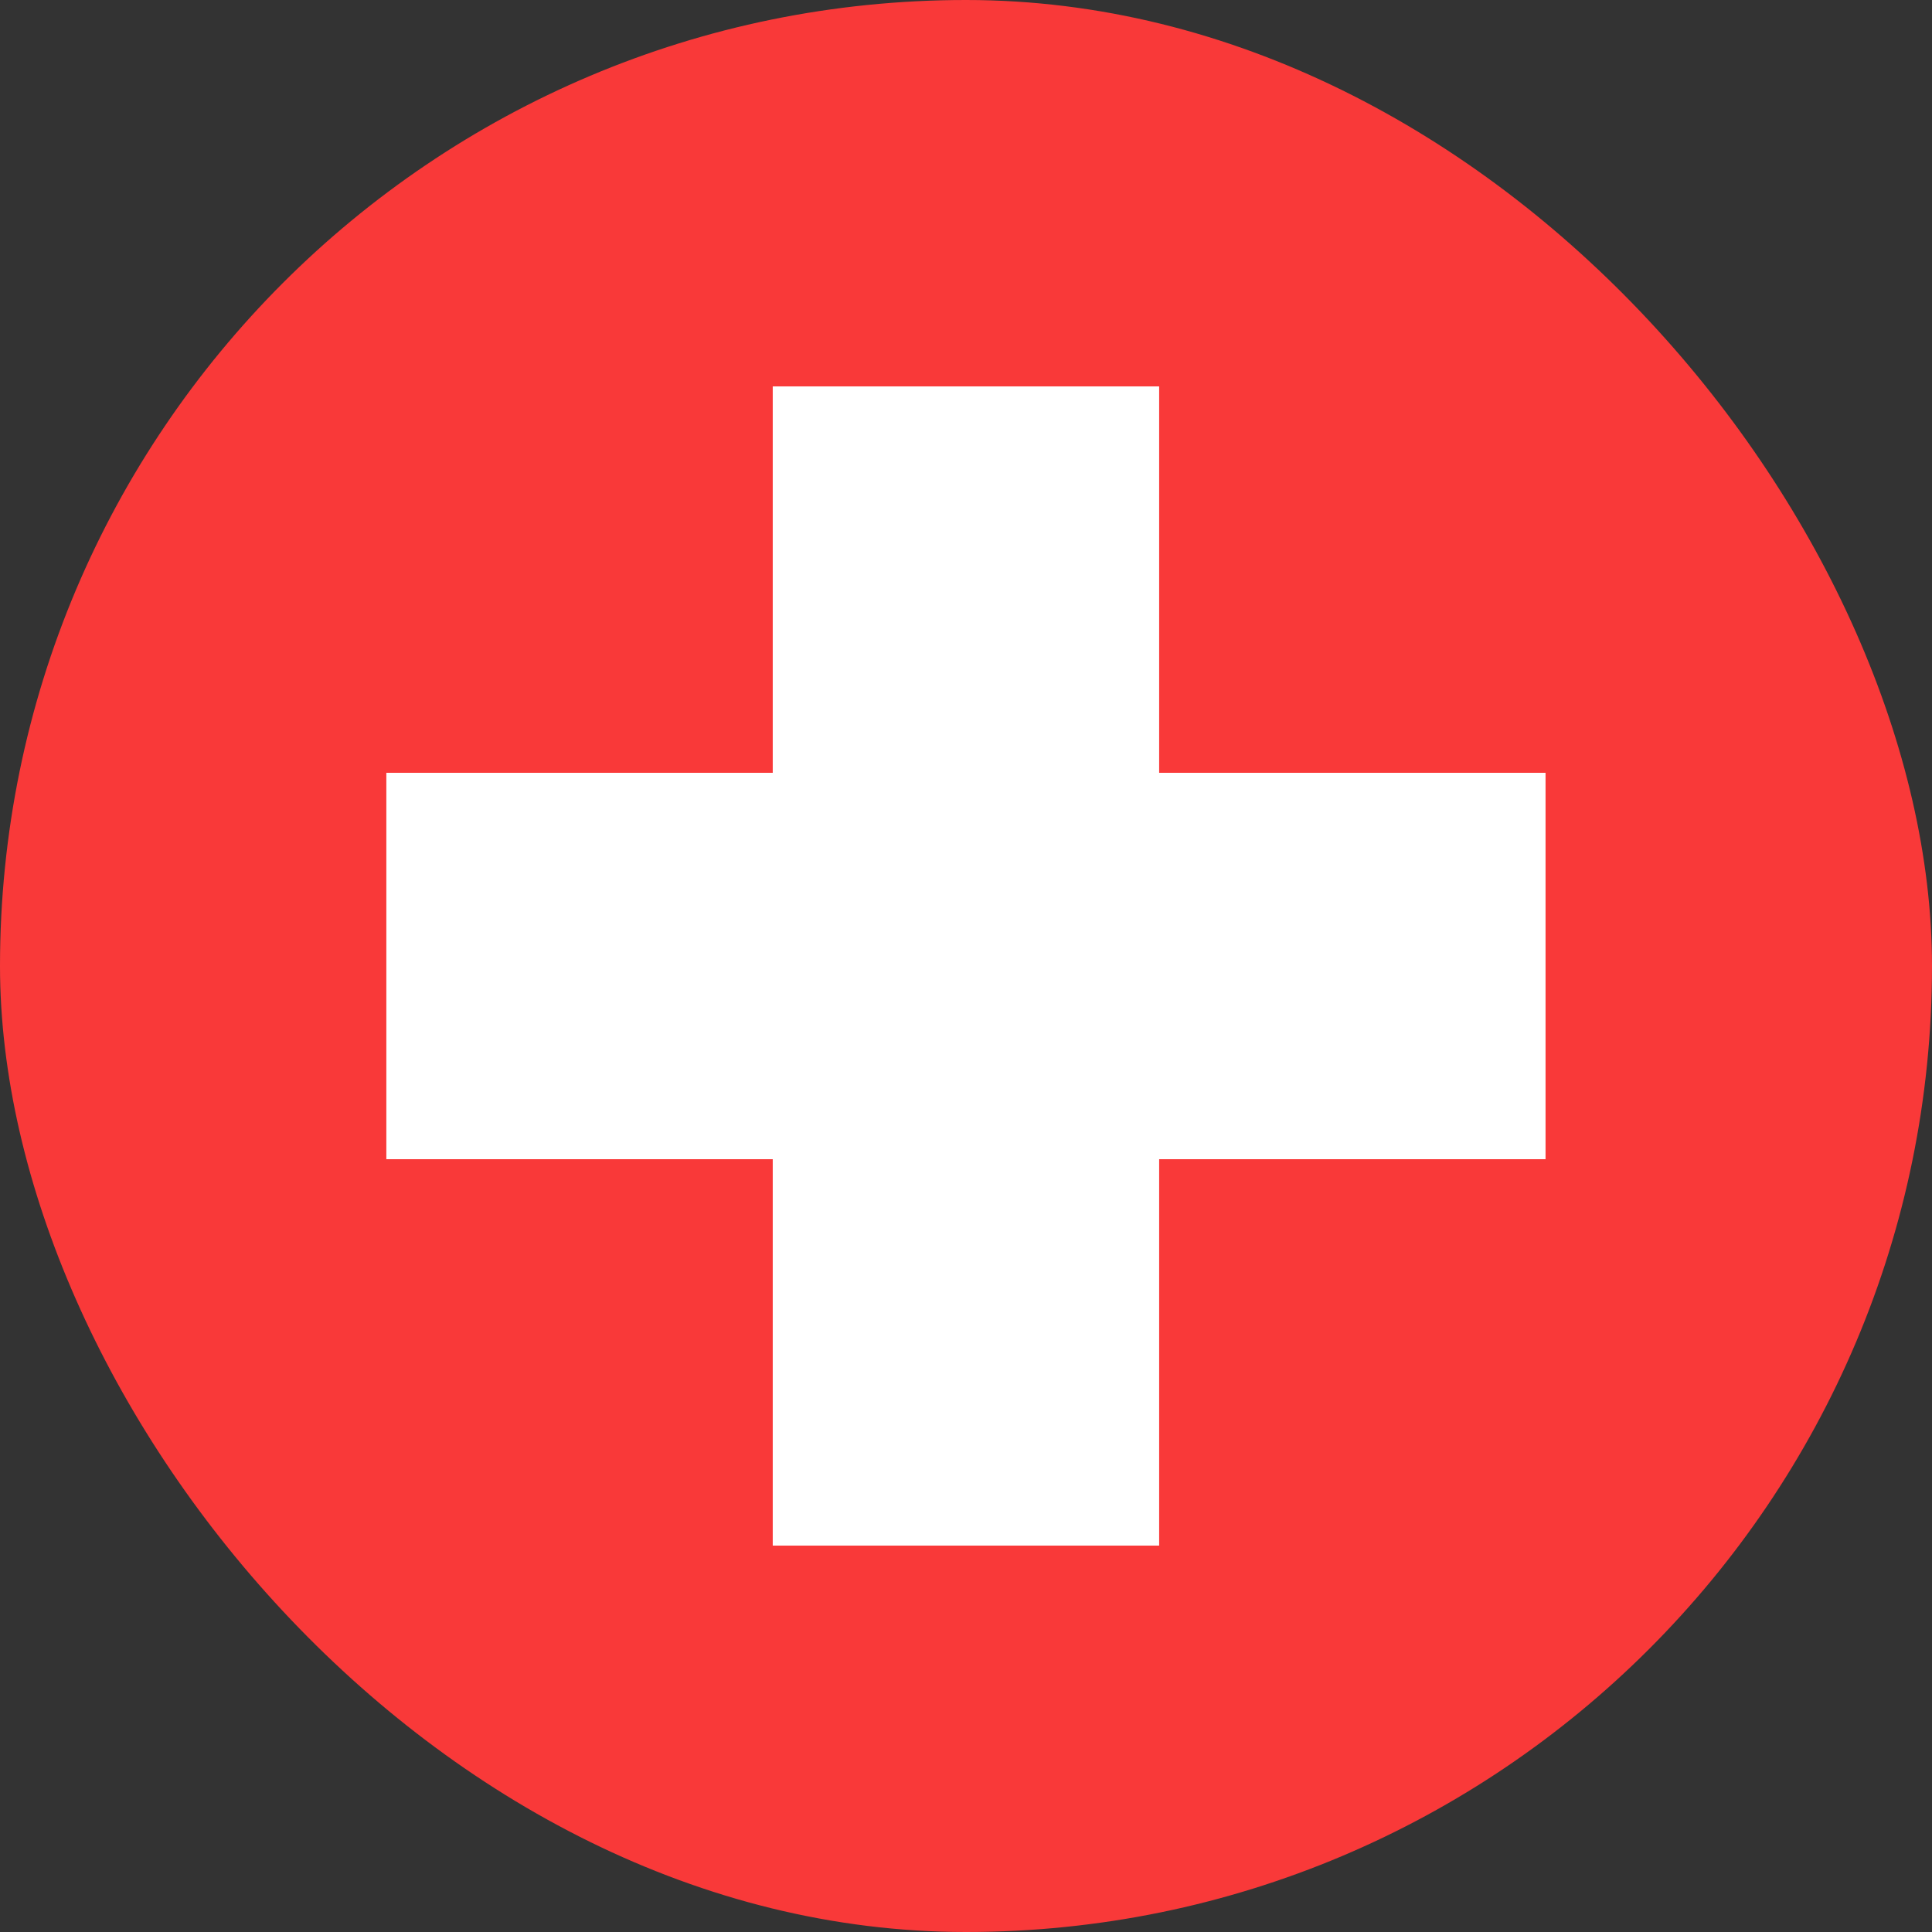
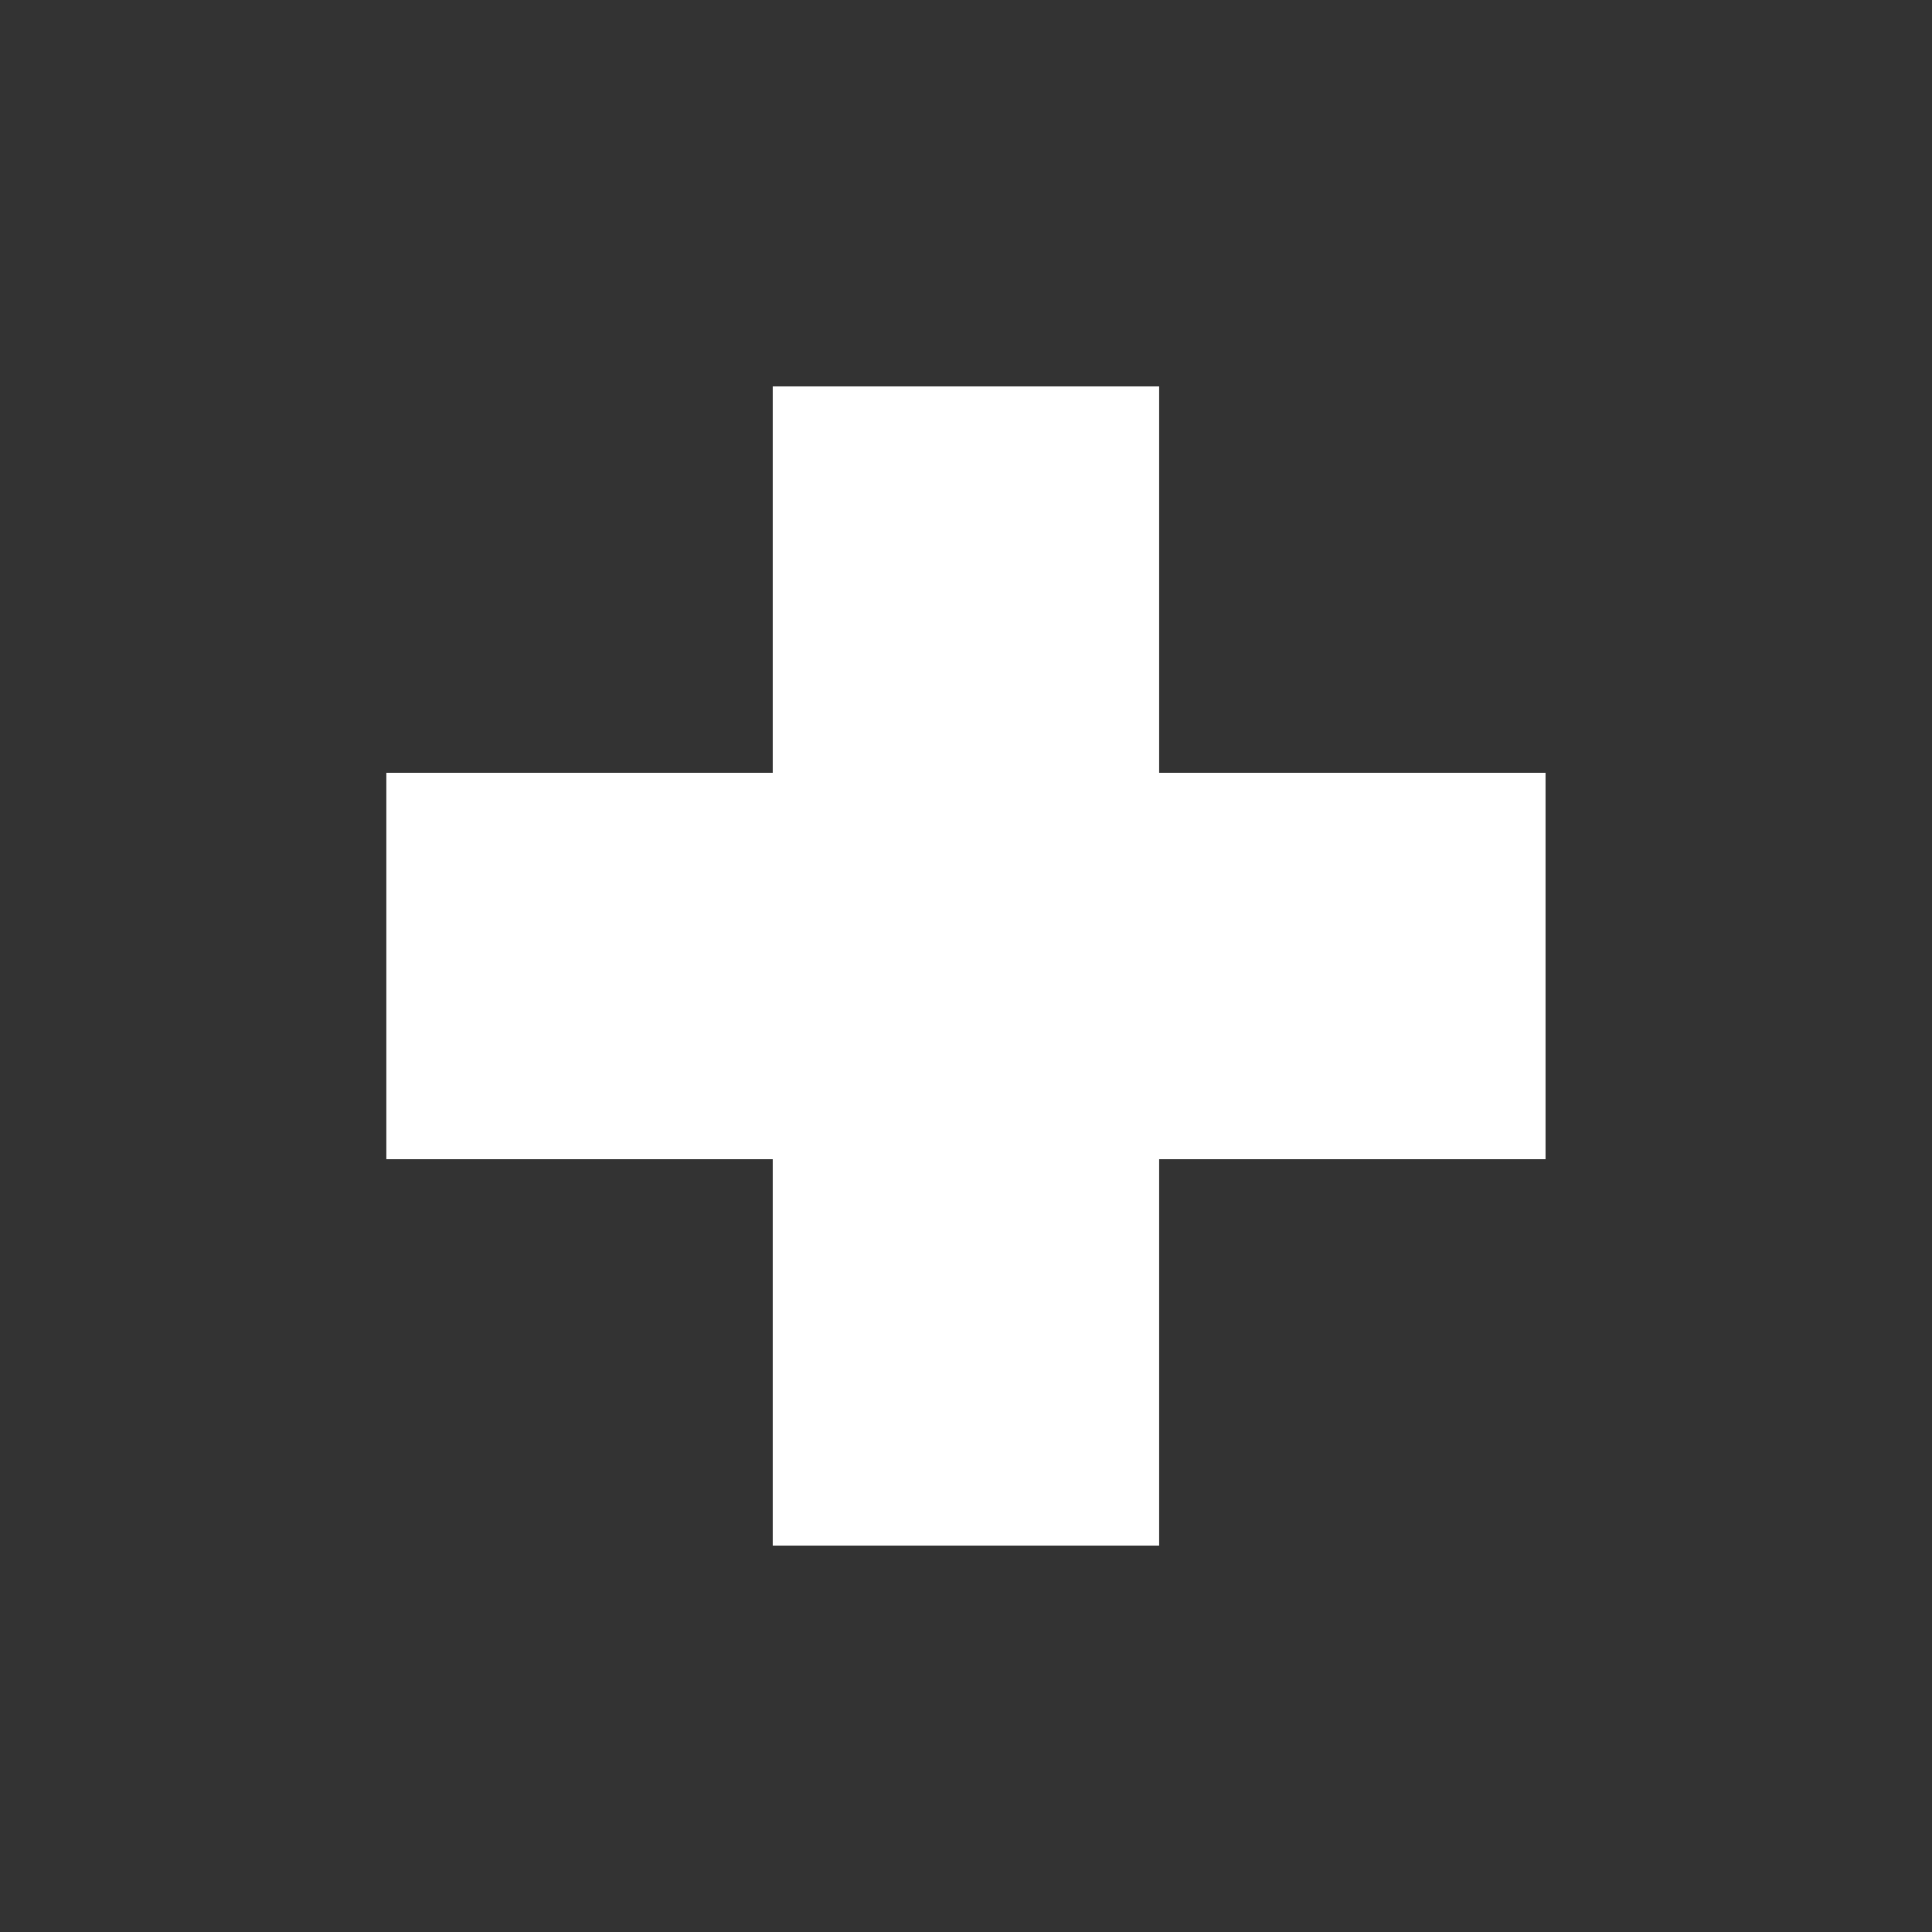
<svg xmlns="http://www.w3.org/2000/svg" width="34" height="34" viewBox="0 0 34 34" fill="none">
  <rect x="0" y="0" width="34" height="34" fill="#333333" stroke="none" />
-   <rect width="34" height="34" rx="17" fill="#F93939" />
  <path fill-rule="evenodd" clip-rule="evenodd" d="M13.599 13.6H6.799V20.4H13.599V27.2H20.399V20.4H27.199V13.6H20.399V6.8H13.599V13.6Z" fill="white" />
</svg>